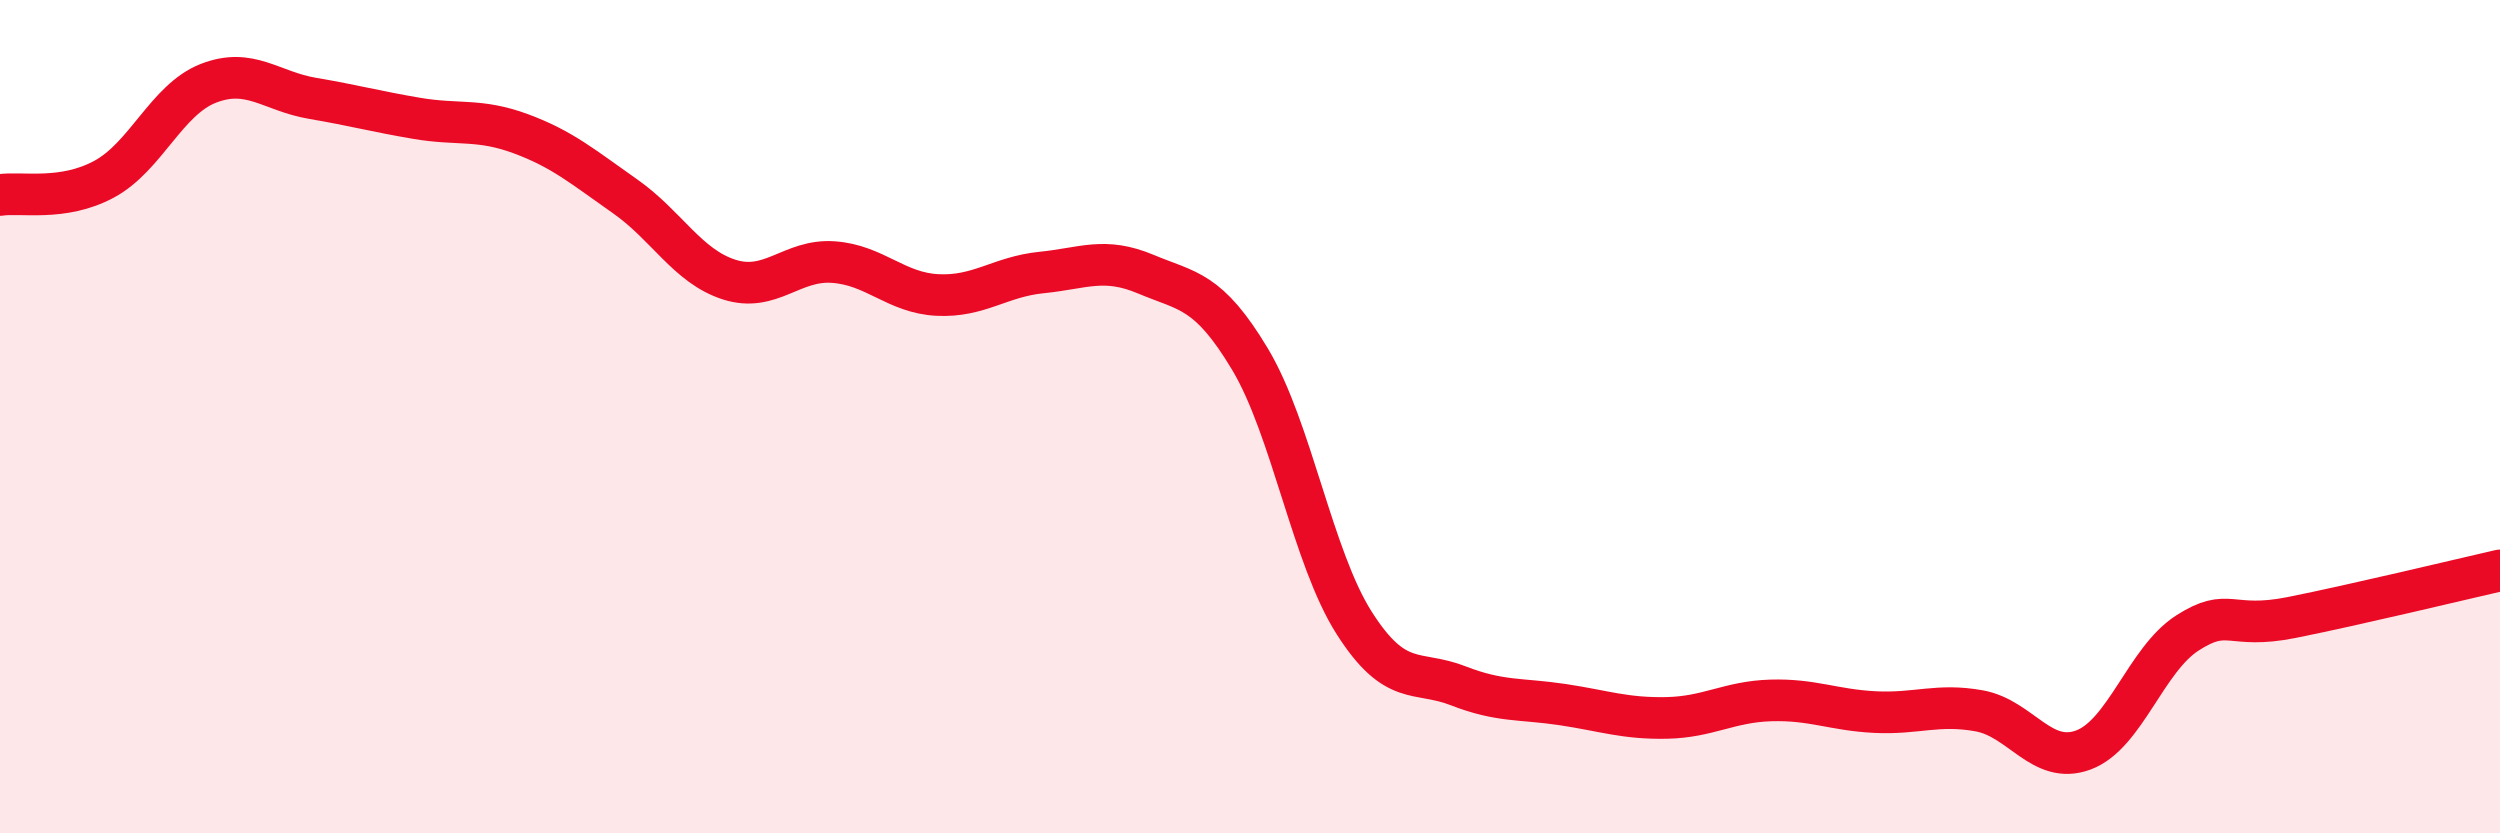
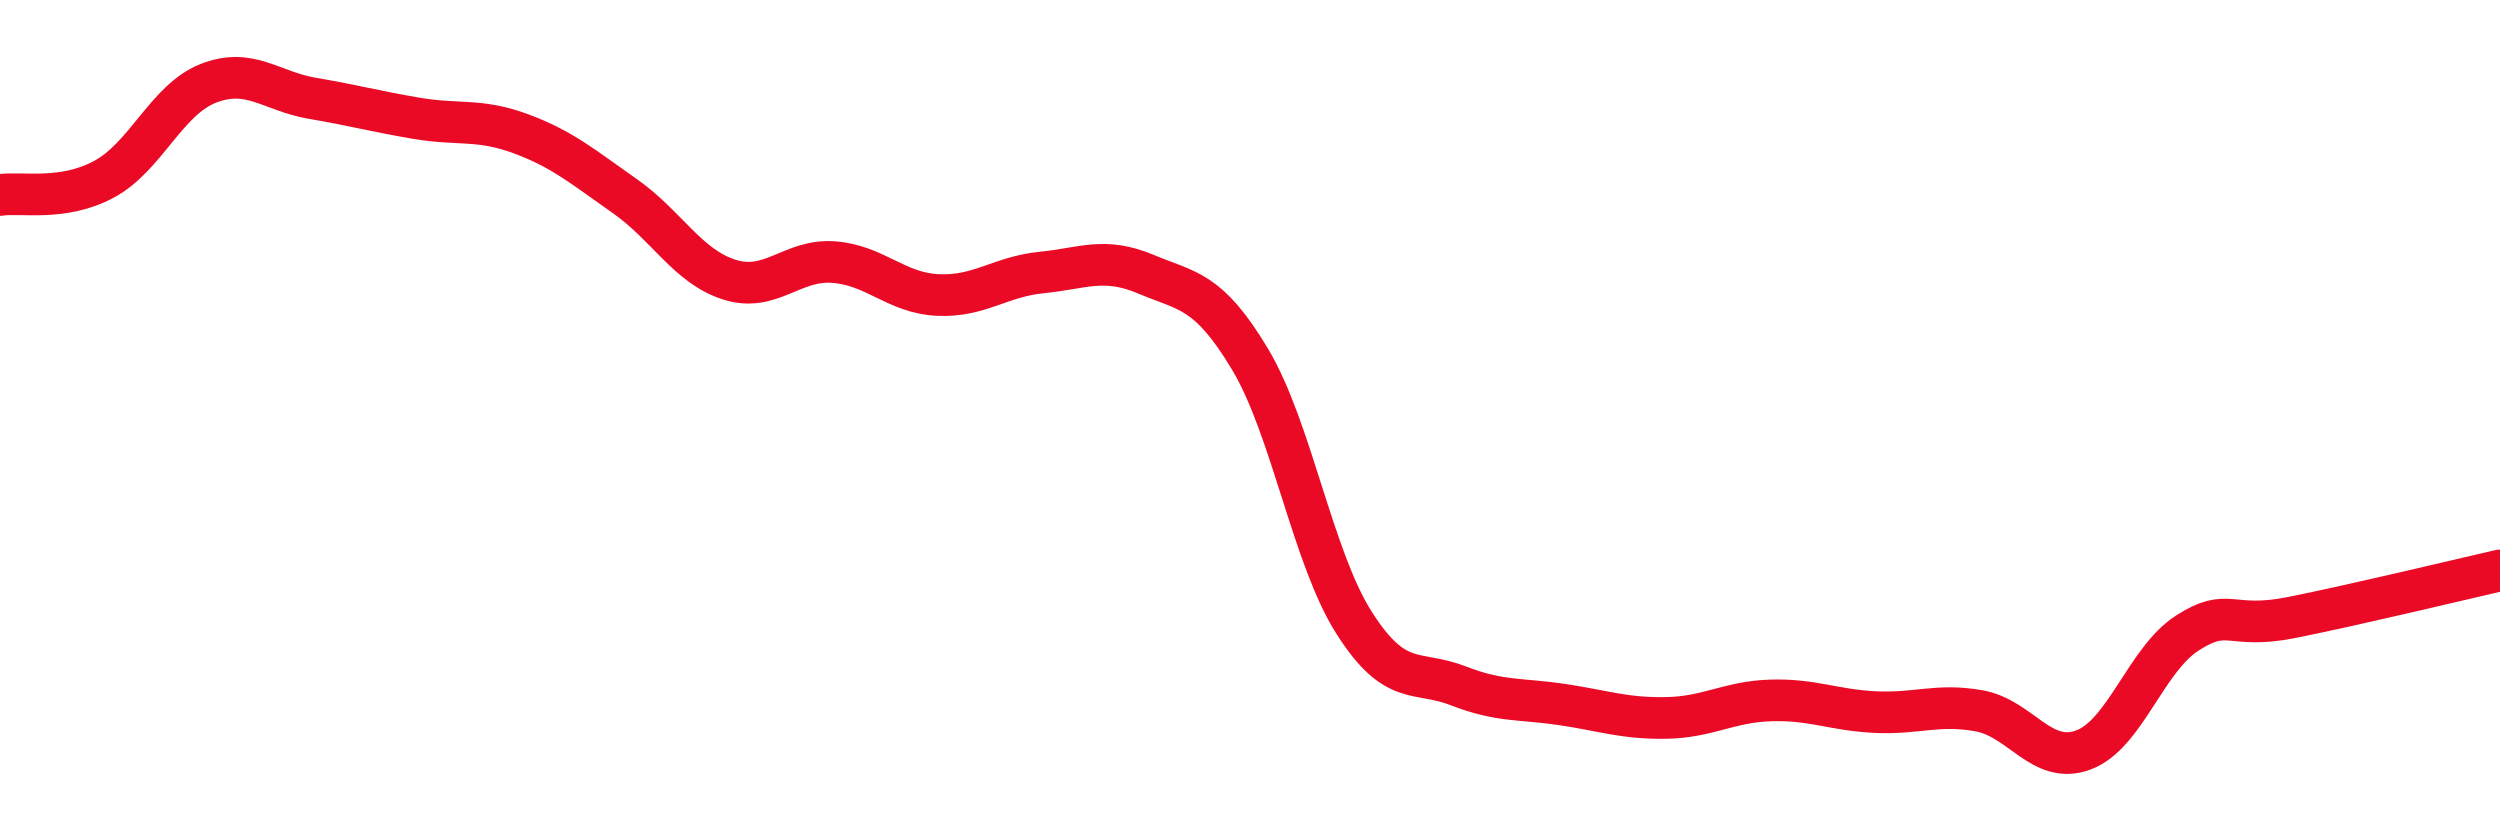
<svg xmlns="http://www.w3.org/2000/svg" width="60" height="20" viewBox="0 0 60 20">
-   <path d="M 0,4.68 C 0.5,4.6 1.5,4.84 2.5,4.3 C 3.5,3.76 4,2.39 5,2 C 6,1.61 6.5,2.19 7.5,2.36 C 8.5,2.53 9,2.67 10,2.84 C 11,3.01 11.5,2.84 12.5,3.21 C 13.5,3.58 14,4.01 15,4.71 C 16,5.41 16.5,6.39 17.5,6.71 C 18.5,7.03 19,6.22 20,6.29 C 21,6.36 21.5,7.03 22.5,7.08 C 23.5,7.13 24,6.64 25,6.54 C 26,6.44 26.5,6.16 27.5,6.58 C 28.5,7 29,6.95 30,8.62 C 31,10.29 31.5,13.38 32.5,14.95 C 33.5,16.52 34,16.07 35,16.46 C 36,16.85 36.5,16.76 37.5,16.91 C 38.5,17.06 39,17.25 40,17.23 C 41,17.21 41.5,16.84 42.5,16.81 C 43.5,16.78 44,17.04 45,17.09 C 46,17.14 46.5,16.88 47.5,17.06 C 48.5,17.24 49,18.37 50,18 C 51,17.63 51.5,15.83 52.5,15.19 C 53.5,14.55 53.5,15.12 55,14.82 C 56.5,14.52 59,13.92 60,13.69L60 20L0 20Z" fill="#EB0A25" opacity="0.1" stroke-linecap="round" stroke-linejoin="round" />
  <path d="M 0,4.68 C 0.5,4.6 1.5,4.84 2.5,4.3 C 3.5,3.76 4,2.39 5,2 C 6,1.61 6.5,2.19 7.5,2.36 C 8.5,2.53 9,2.67 10,2.84 C 11,3.01 11.5,2.84 12.5,3.21 C 13.5,3.58 14,4.01 15,4.71 C 16,5.41 16.5,6.39 17.5,6.71 C 18.5,7.03 19,6.22 20,6.29 C 21,6.36 21.5,7.03 22.5,7.08 C 23.5,7.13 24,6.64 25,6.54 C 26,6.44 26.5,6.16 27.5,6.58 C 28.5,7 29,6.95 30,8.62 C 31,10.29 31.5,13.38 32.5,14.95 C 33.5,16.52 34,16.07 35,16.46 C 36,16.85 36.5,16.76 37.5,16.91 C 38.5,17.06 39,17.25 40,17.23 C 41,17.21 41.5,16.84 42.5,16.81 C 43.5,16.78 44,17.04 45,17.09 C 46,17.14 46.5,16.88 47.5,17.06 C 48.5,17.24 49,18.37 50,18 C 51,17.63 51.5,15.83 52.5,15.19 C 53.5,14.55 53.5,15.12 55,14.82 C 56.5,14.52 59,13.92 60,13.69" stroke="#EB0A25" stroke-width="1" fill="none" stroke-linecap="round" stroke-linejoin="round" />
</svg>